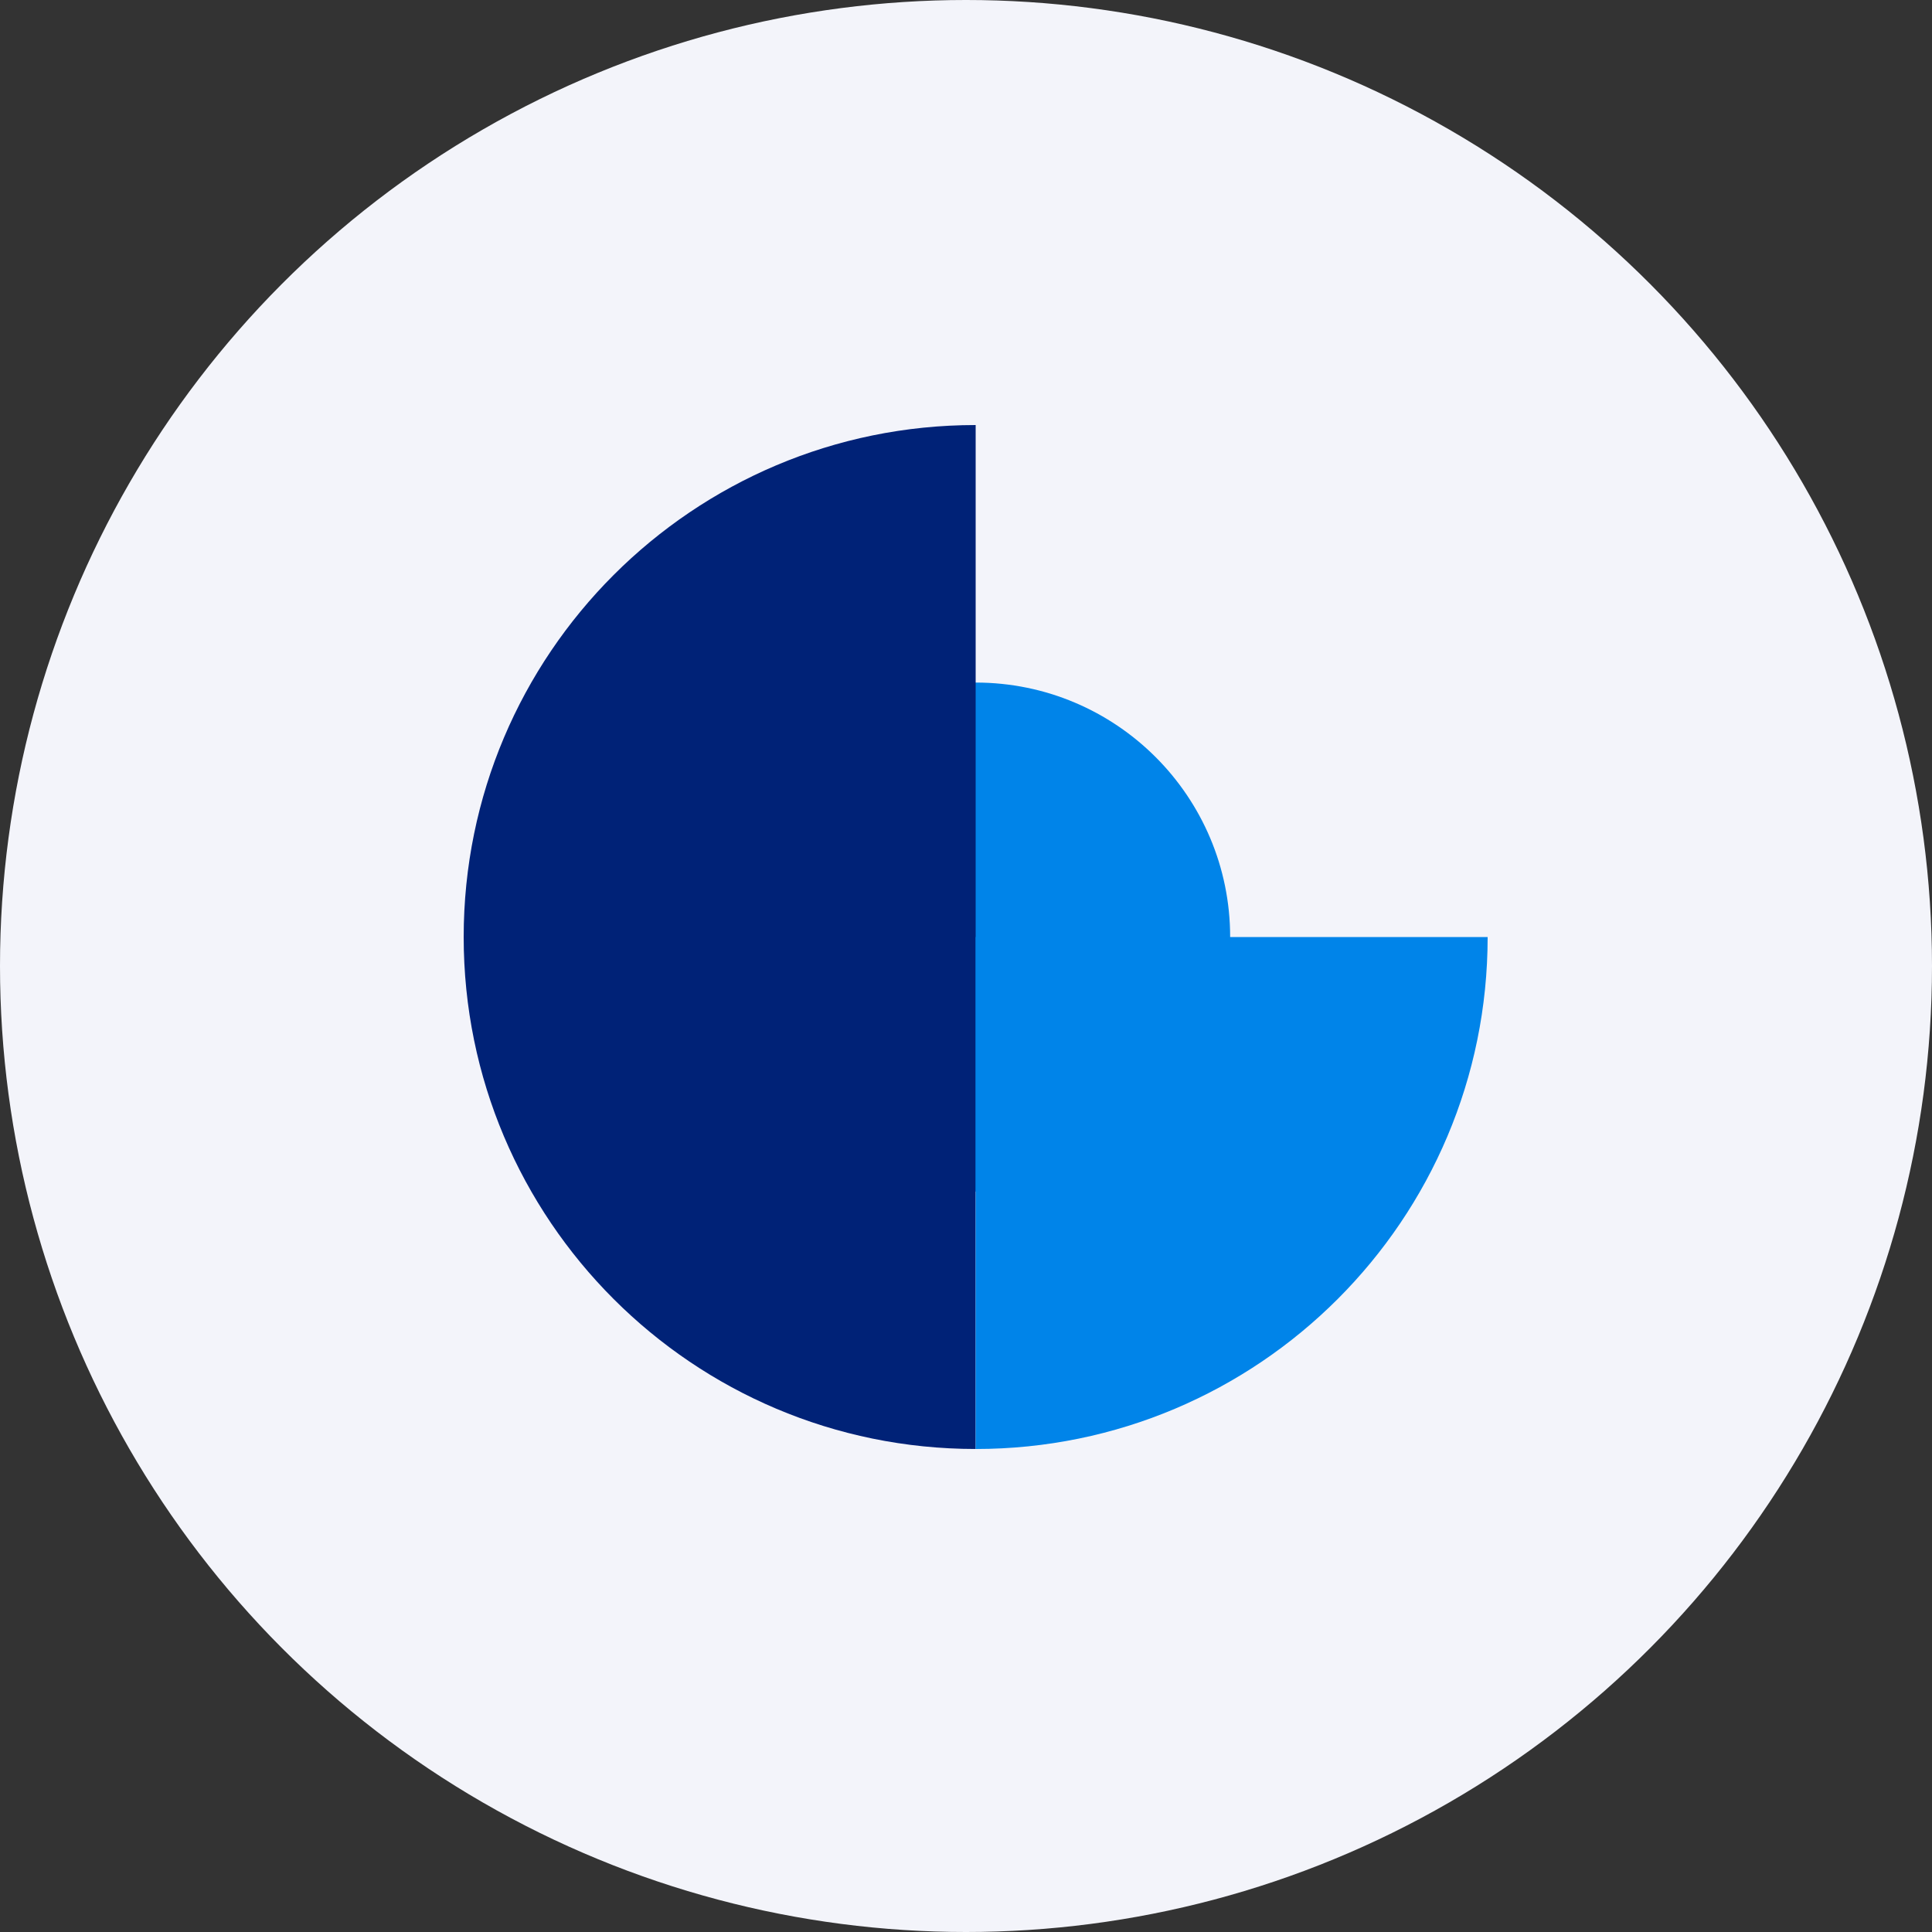
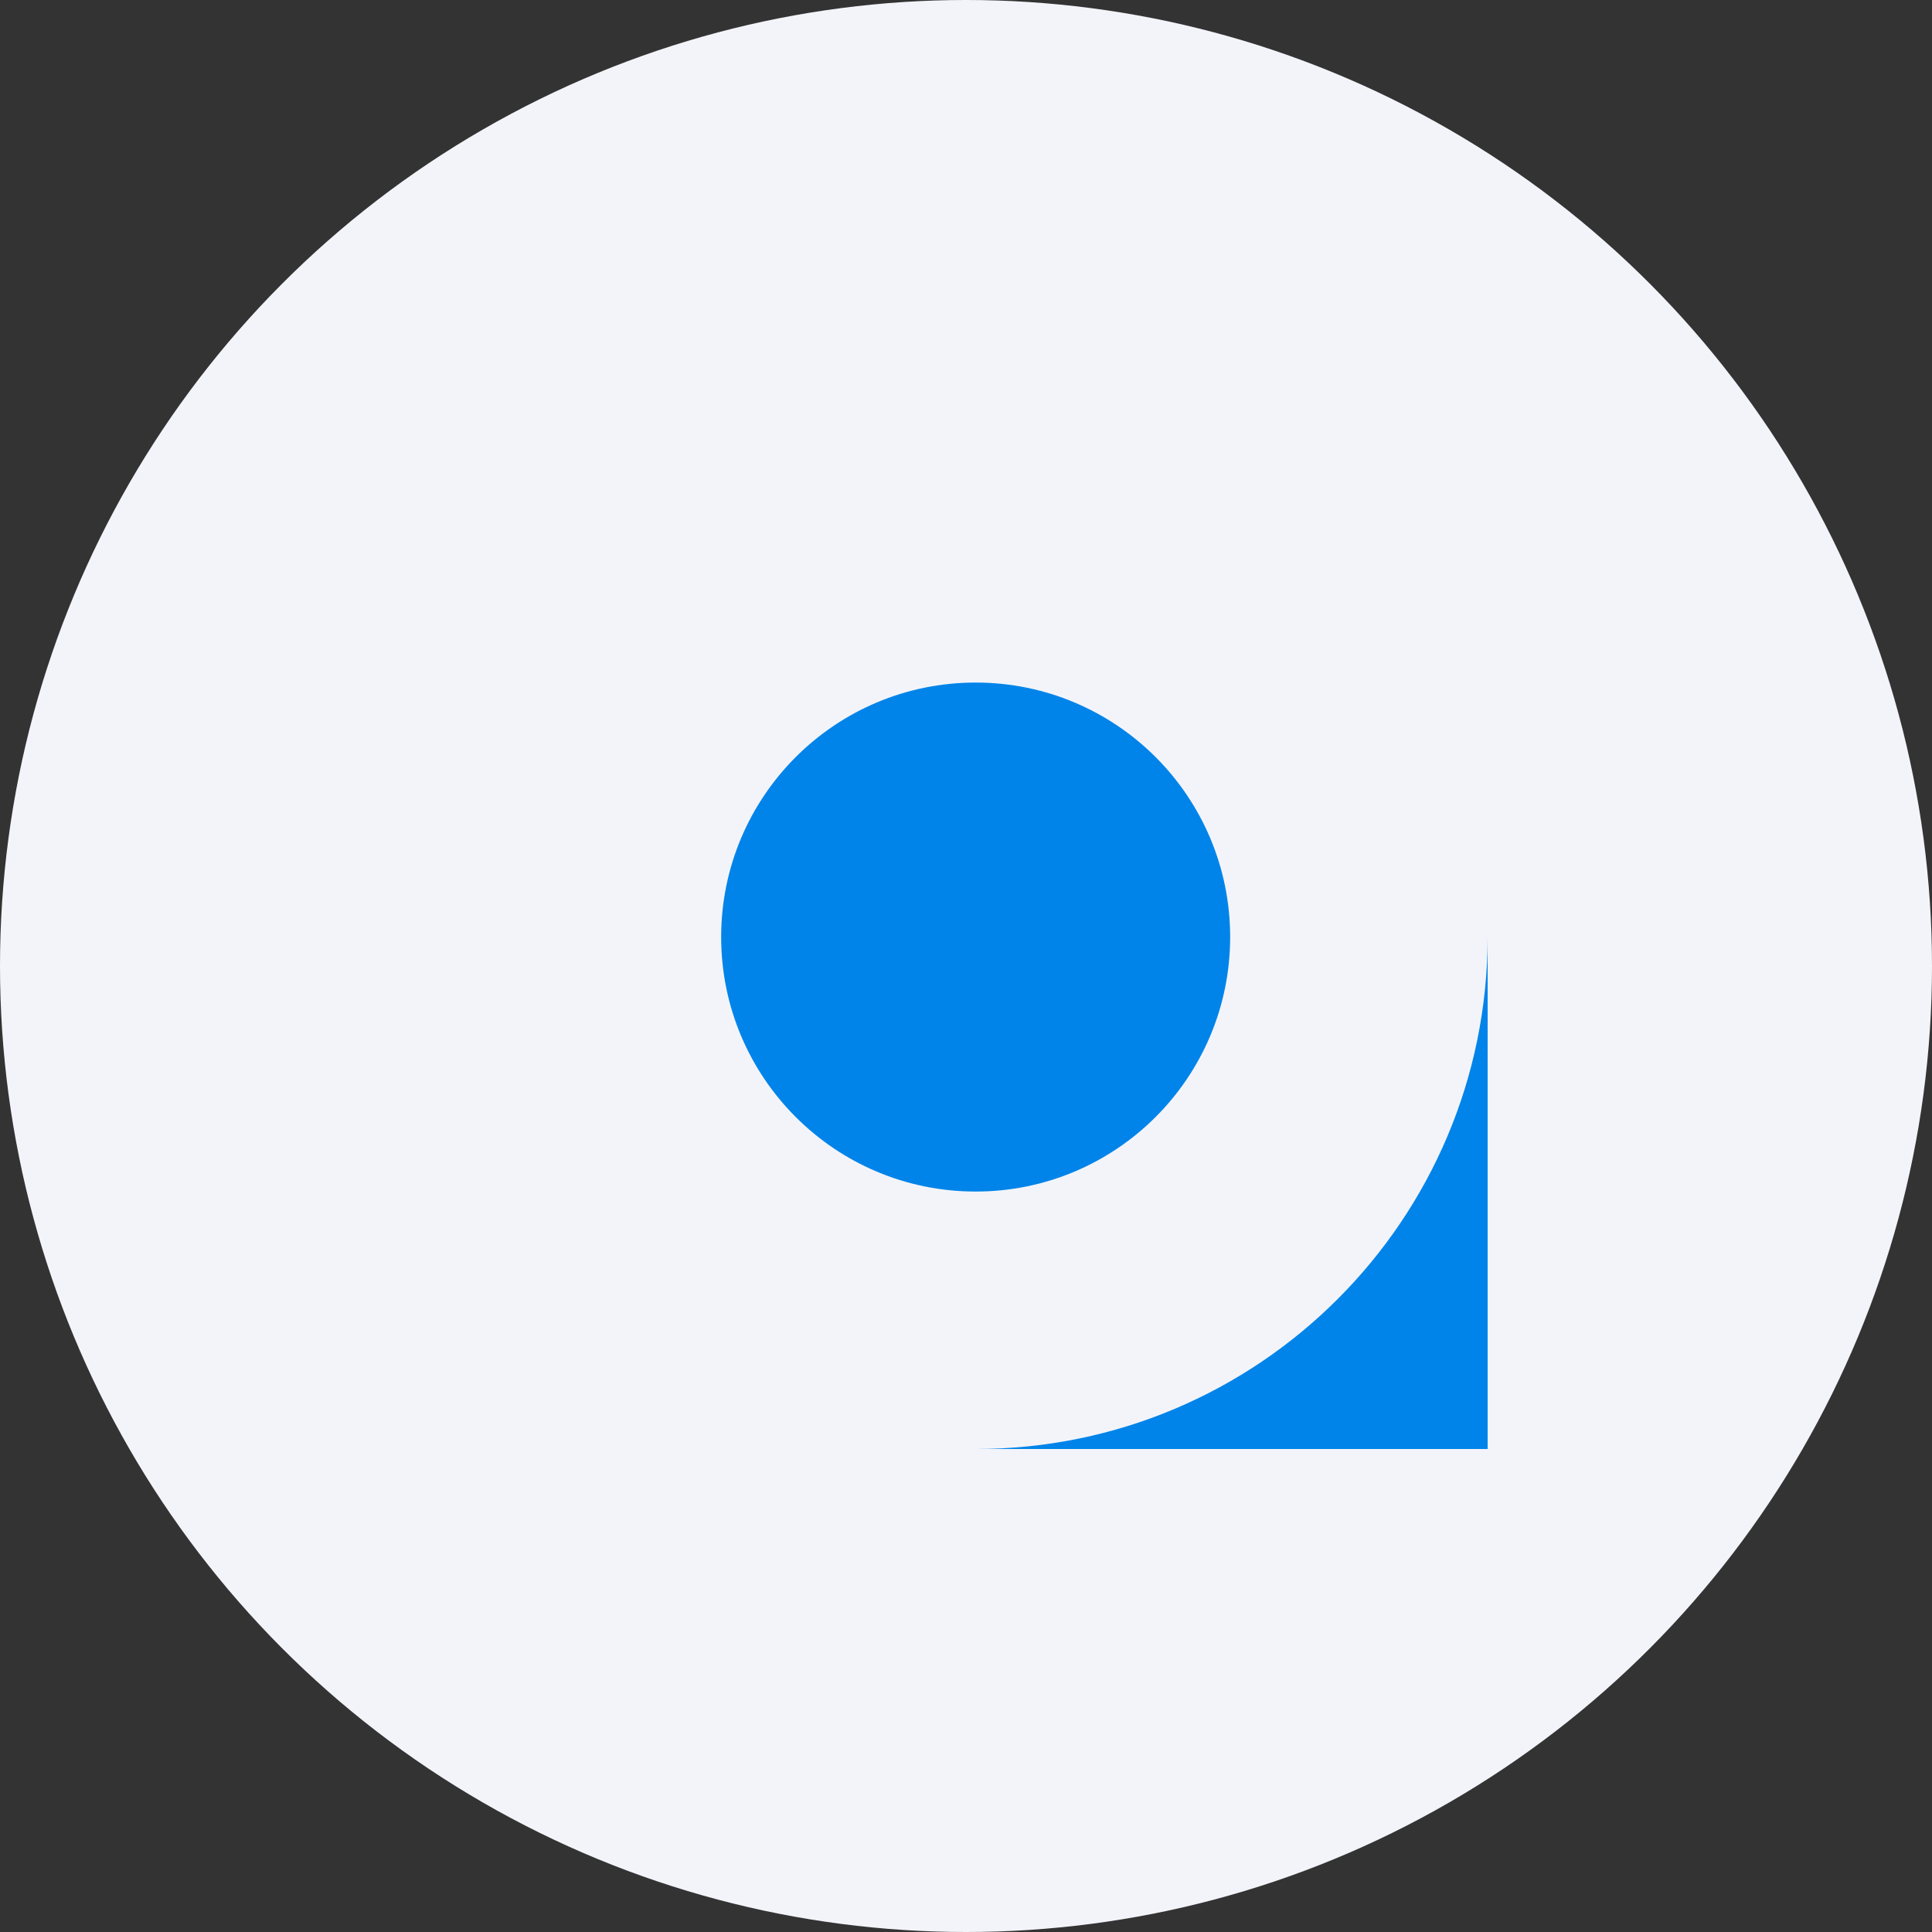
<svg xmlns="http://www.w3.org/2000/svg" width="120" height="120" viewBox="0 0 120 120" fill="none">
  <rect x="0" y="0" width="120" height="120" fill="#333333" stroke="none" />
  <circle cx="60" cy="60" r="60" fill="#F3F4FA" />
  <path fill-rule="evenodd" clip-rule="evenodd" d="M44.793 58.201C44.793 49.471 51.87 42.395 60.599 42.395C69.33 42.395 76.407 49.471 76.407 58.201C76.407 66.932 69.33 74.009 60.599 74.009C51.87 74.009 44.793 66.932 44.793 58.201Z" fill="#0084E9" />
  <g style="mix-blend-mode:multiply">
-     <path fill-rule="evenodd" clip-rule="evenodd" d="M60.6 58.2V51.868V26.4C43.037 26.4 28.8 40.637 28.8 58.2C28.8 75.763 43.037 89.999 60.6 89.999V58.2Z" fill="#002277" style="mix-blend-mode:soft-light" />
-   </g>
-   <path fill-rule="evenodd" clip-rule="evenodd" d="M60.6 90C78.163 90 92.4 75.762 92.4 58.2H60.6V90Z" fill="#0084E9" style="mix-blend-mode:multiply" />
+     </g>
+   <path fill-rule="evenodd" clip-rule="evenodd" d="M60.6 90C78.163 90 92.4 75.762 92.4 58.2V90Z" fill="#0084E9" style="mix-blend-mode:multiply" />
</svg>